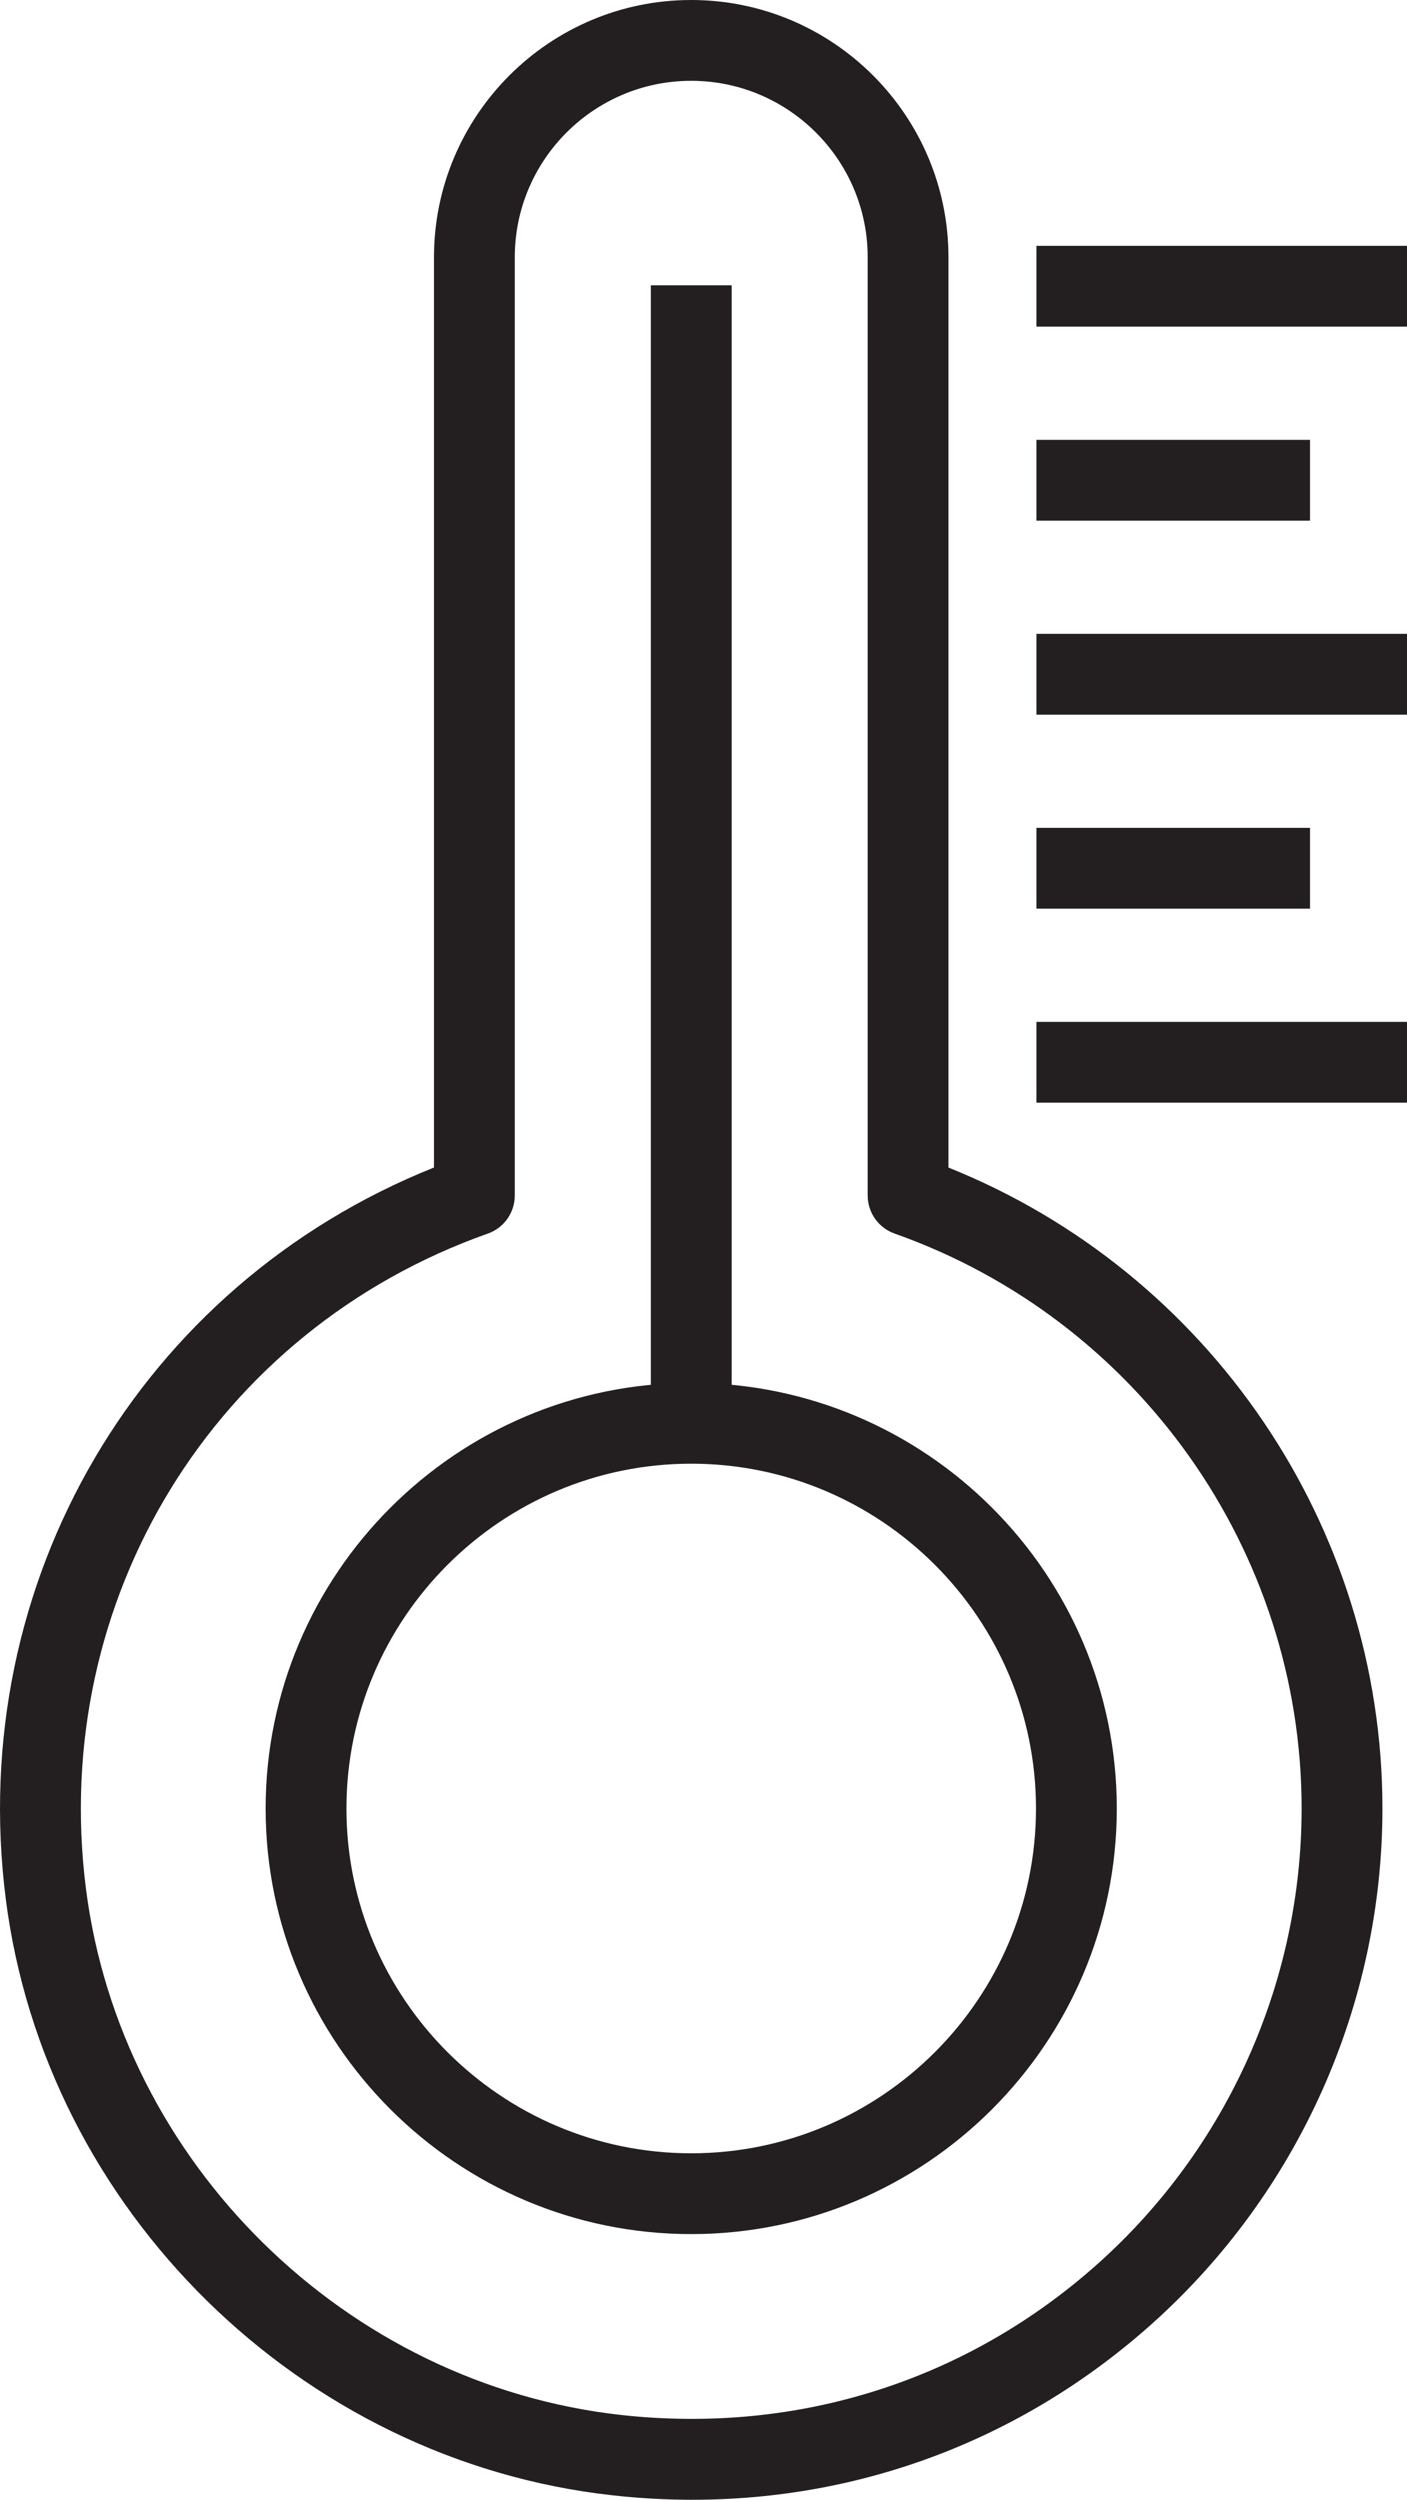
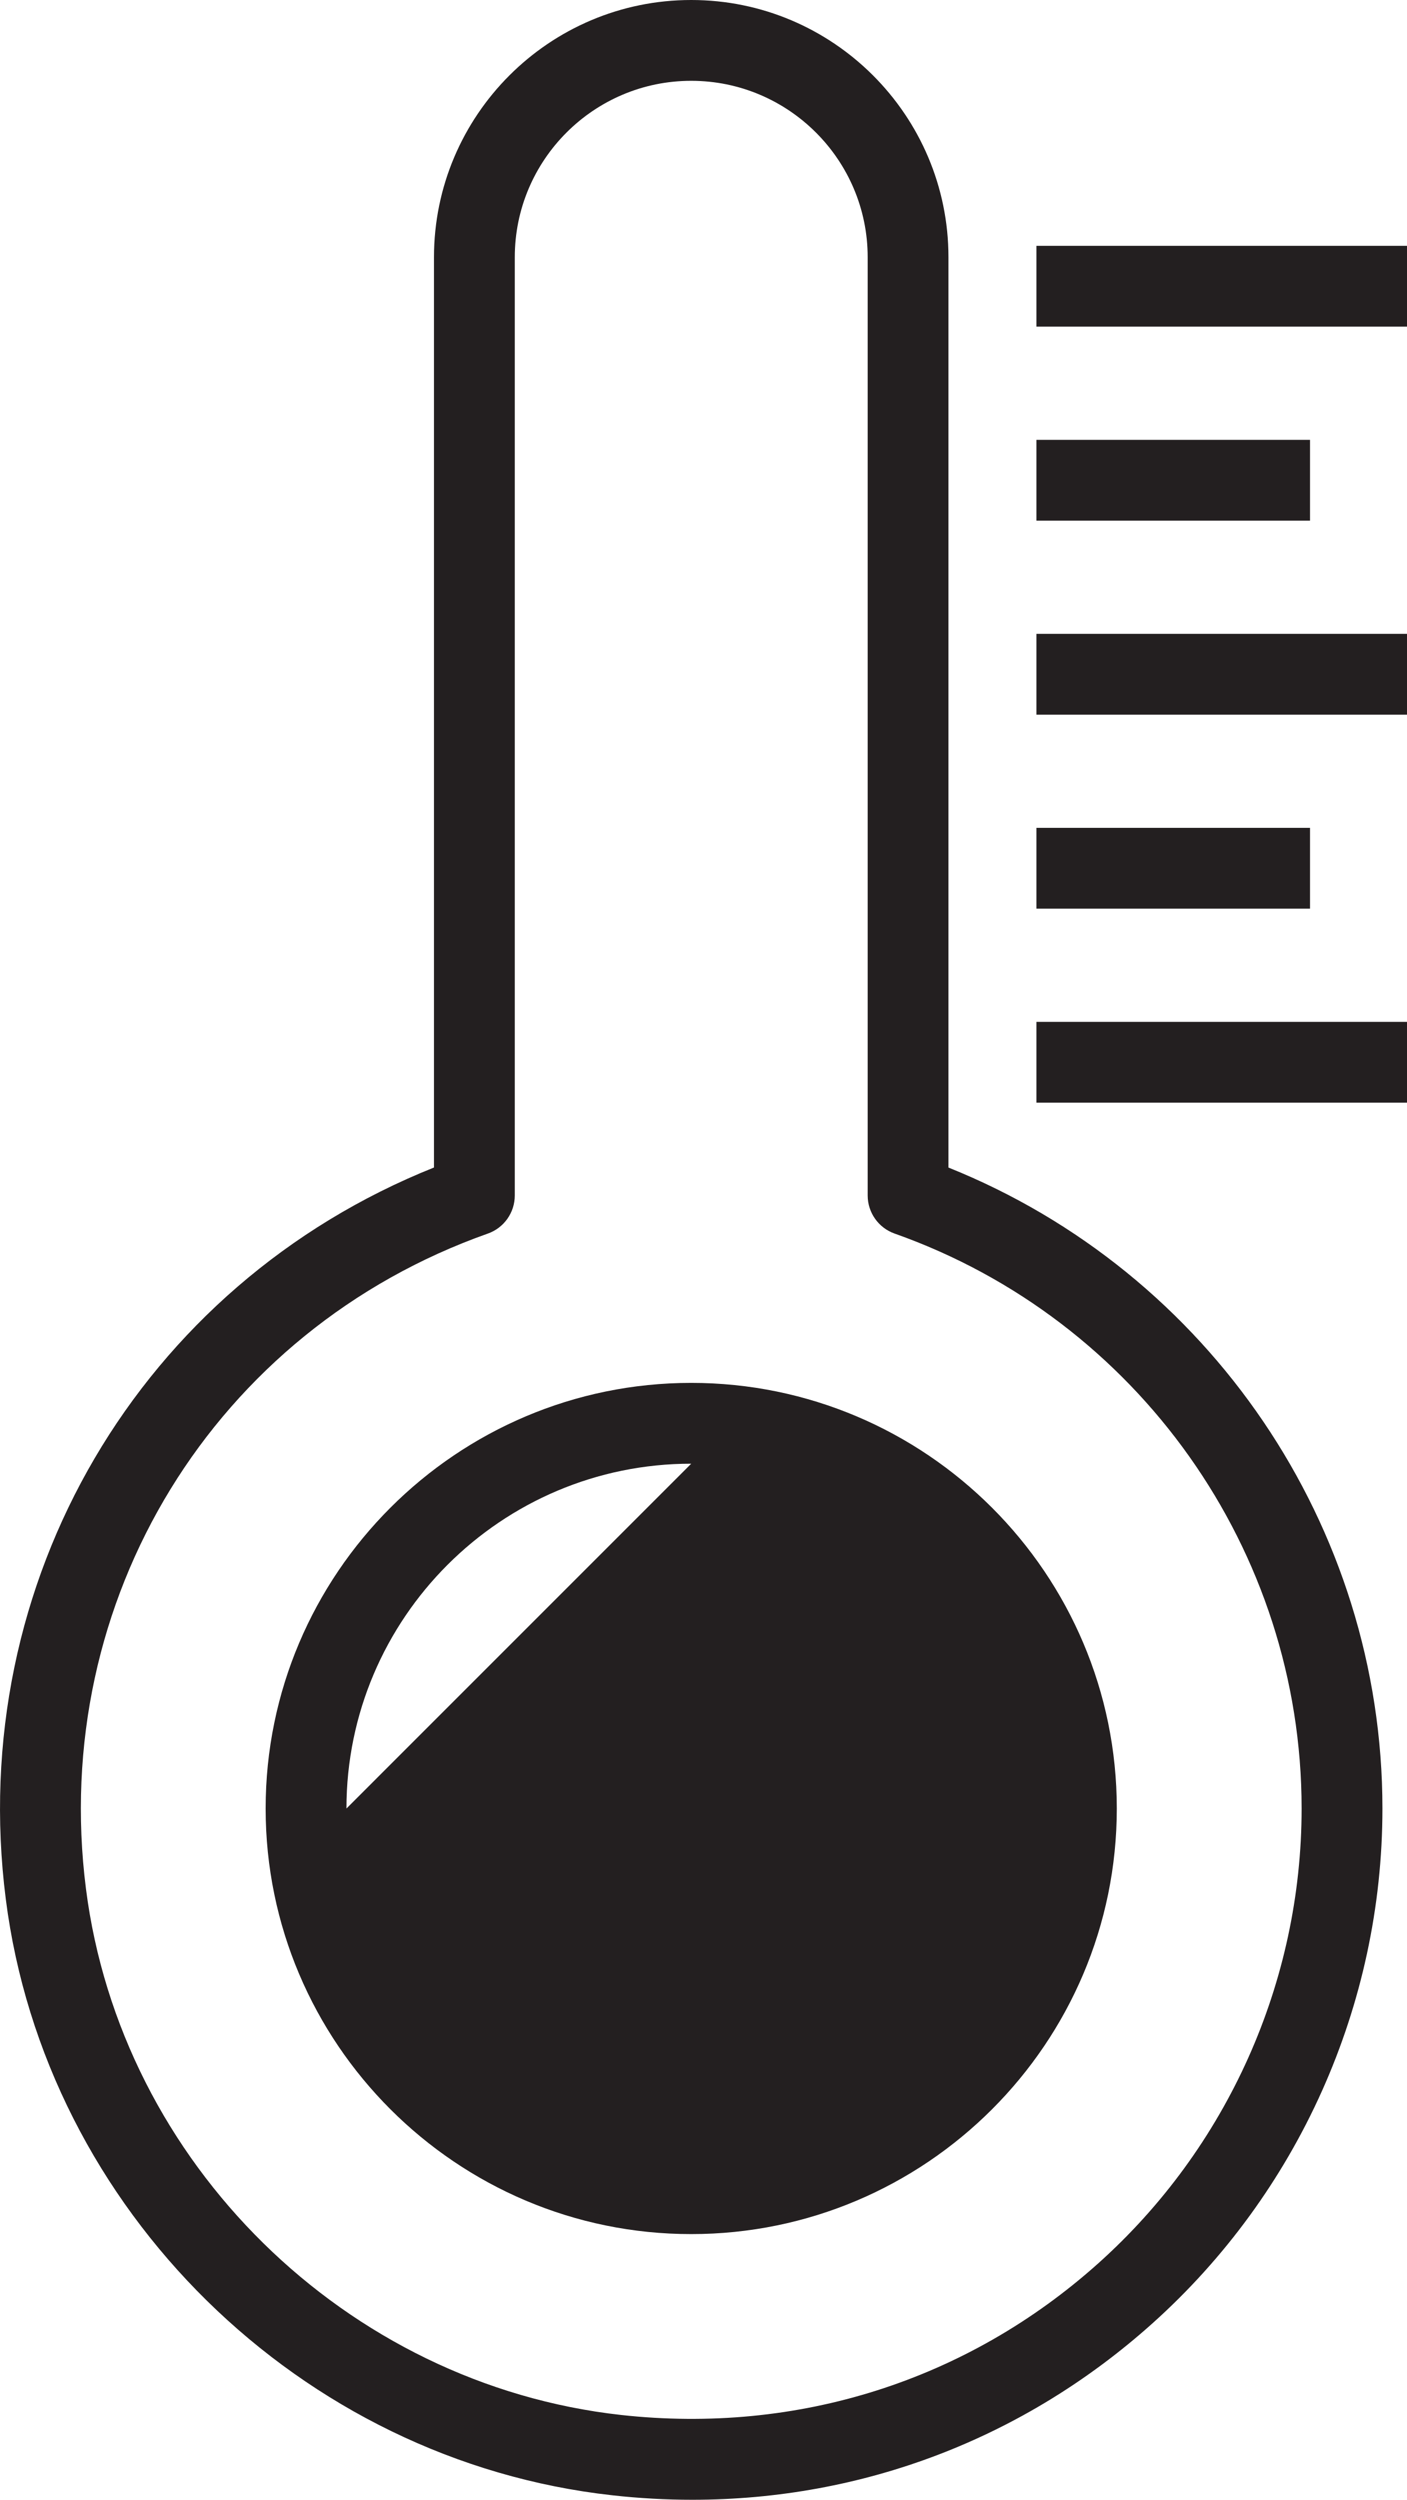
<svg xmlns="http://www.w3.org/2000/svg" id="Layer_1" data-name="Layer 1" viewBox="0 0 36.023 64">
  <defs>
    <style>
      .cls-1 {
        fill: #231f20;
        stroke-width: 0px;
      }
    </style>
  </defs>
  <g id="thermometer-down">
    <g>
      <rect class="cls-1" x="26.535" y="6.294" width="9.488" height="2.069" />
      <rect class="cls-1" x="26.535" y="11.261" width="7.005" height="2.069" />
      <rect class="cls-1" x="26.535" y="16.228" width="9.488" height="2.069" />
      <rect class="cls-1" x="26.535" y="21.195" width="7.005" height="2.069" />
      <rect class="cls-1" x="26.535" y="26.162" width="9.488" height="2.069" />
-       <path class="cls-1" d="M17.697,57.198c-6.008,0-10.896-4.888-10.896-10.896s4.888-10.897,10.896-10.897,10.896,4.888,10.896,10.897-4.888,10.896-10.896,10.896ZM17.697,37.474c-4.867,0-8.827,3.96-8.827,8.828s3.96,8.827,8.827,8.827,8.827-3.96,8.827-8.827-3.96-8.828-8.827-8.828Z" />
-       <rect class="cls-1" x="16.663" y="7.305" width="2.069" height="29.033" />
+       <path class="cls-1" d="M17.697,57.198c-6.008,0-10.896-4.888-10.896-10.896s4.888-10.897,10.896-10.897,10.896,4.888,10.896,10.897-4.888,10.896-10.896,10.896ZM17.697,37.474c-4.867,0-8.827,3.96-8.827,8.828Z" />
      <path class="cls-1" d="M17.726,64c-.678,0-1.362-.038-2.051-.115-7.983-.886-14.513-7.306-15.527-15.265-1.035-8.129,3.449-15.724,10.963-18.729V6.586c0-3.632,2.954-6.586,6.586-6.586s6.586,2.954,6.586,6.586v23.306c6.676,2.68,11.111,9.183,11.111,16.41,0,5.027-2.15,9.834-5.898,13.19-3.288,2.943-7.408,4.507-11.77,4.508ZM17.697,2.069c-2.491,0-4.517,2.026-4.517,4.517v24.021c0,.438-.276.829-.689.975-7.001,2.477-11.233,9.376-10.29,16.776.895,7.024,6.658,12.689,13.703,13.471,4.518.498,8.856-.877,12.212-3.88,3.31-2.963,5.209-7.209,5.209-11.648,0-6.598-4.188-12.514-10.421-14.719-.413-.146-.689-.537-.689-.975V6.586c0-2.491-2.027-4.517-4.518-4.517Z" />
    </g>
  </g>
</svg>